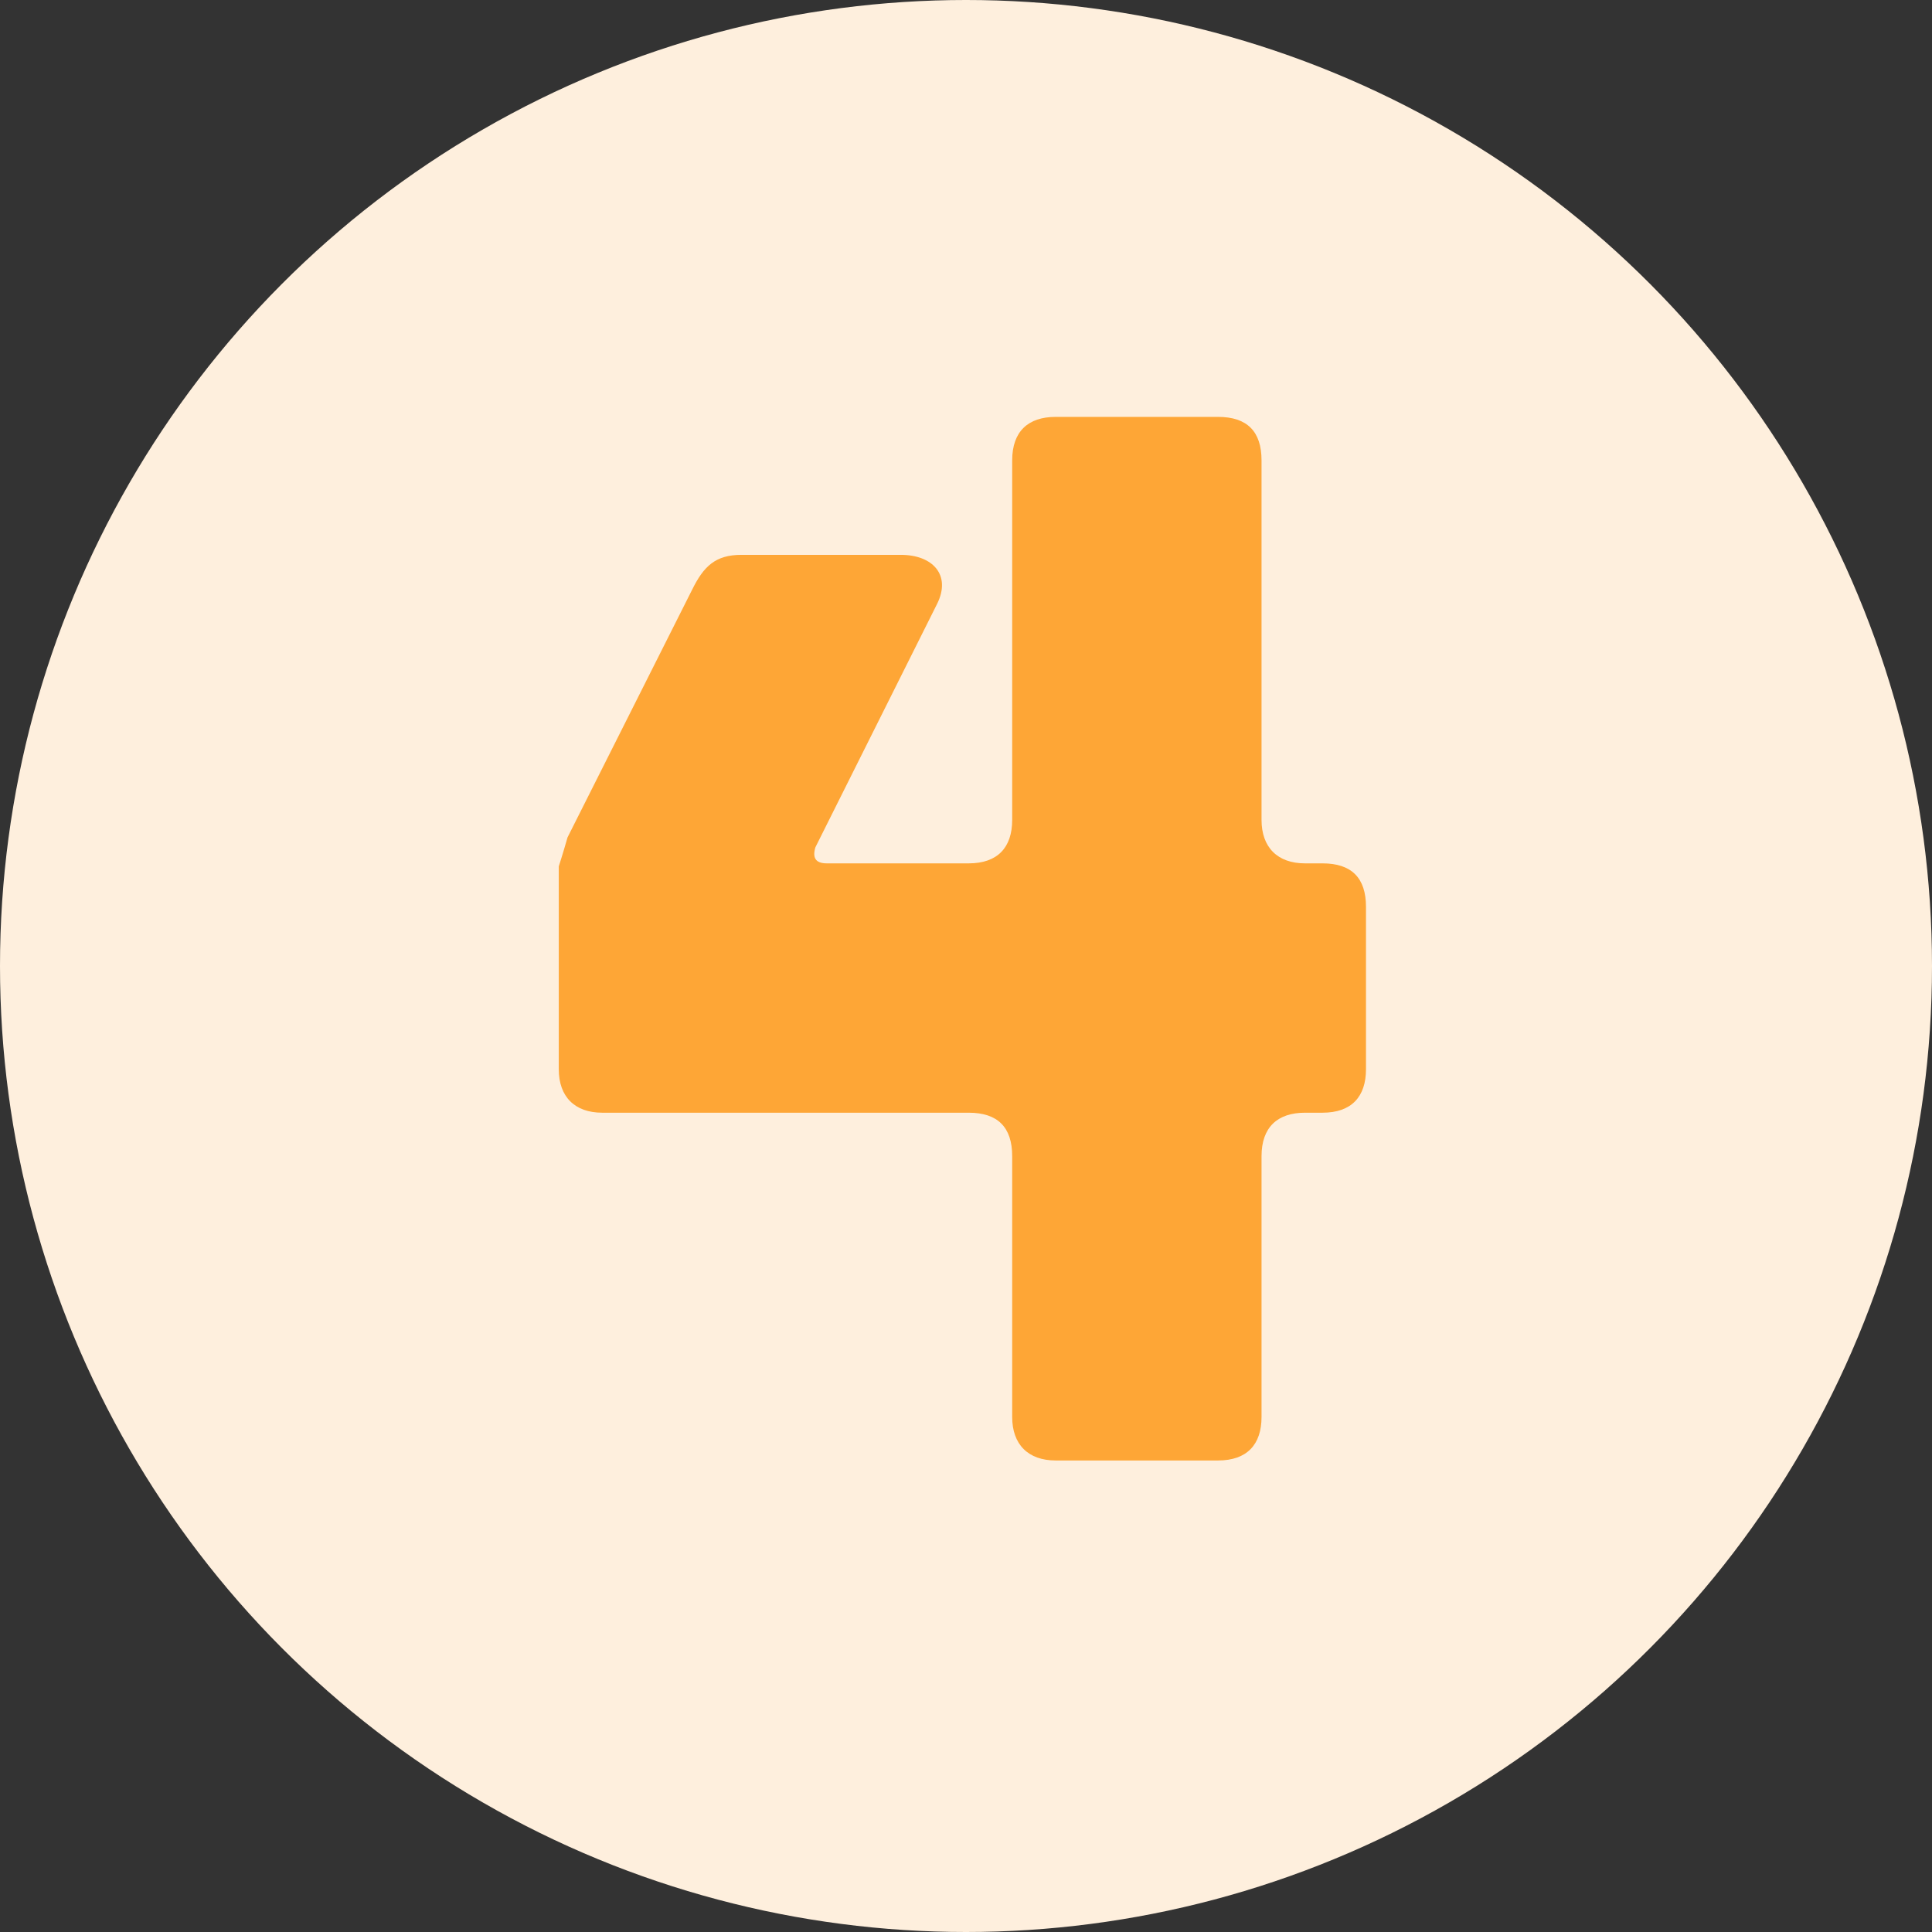
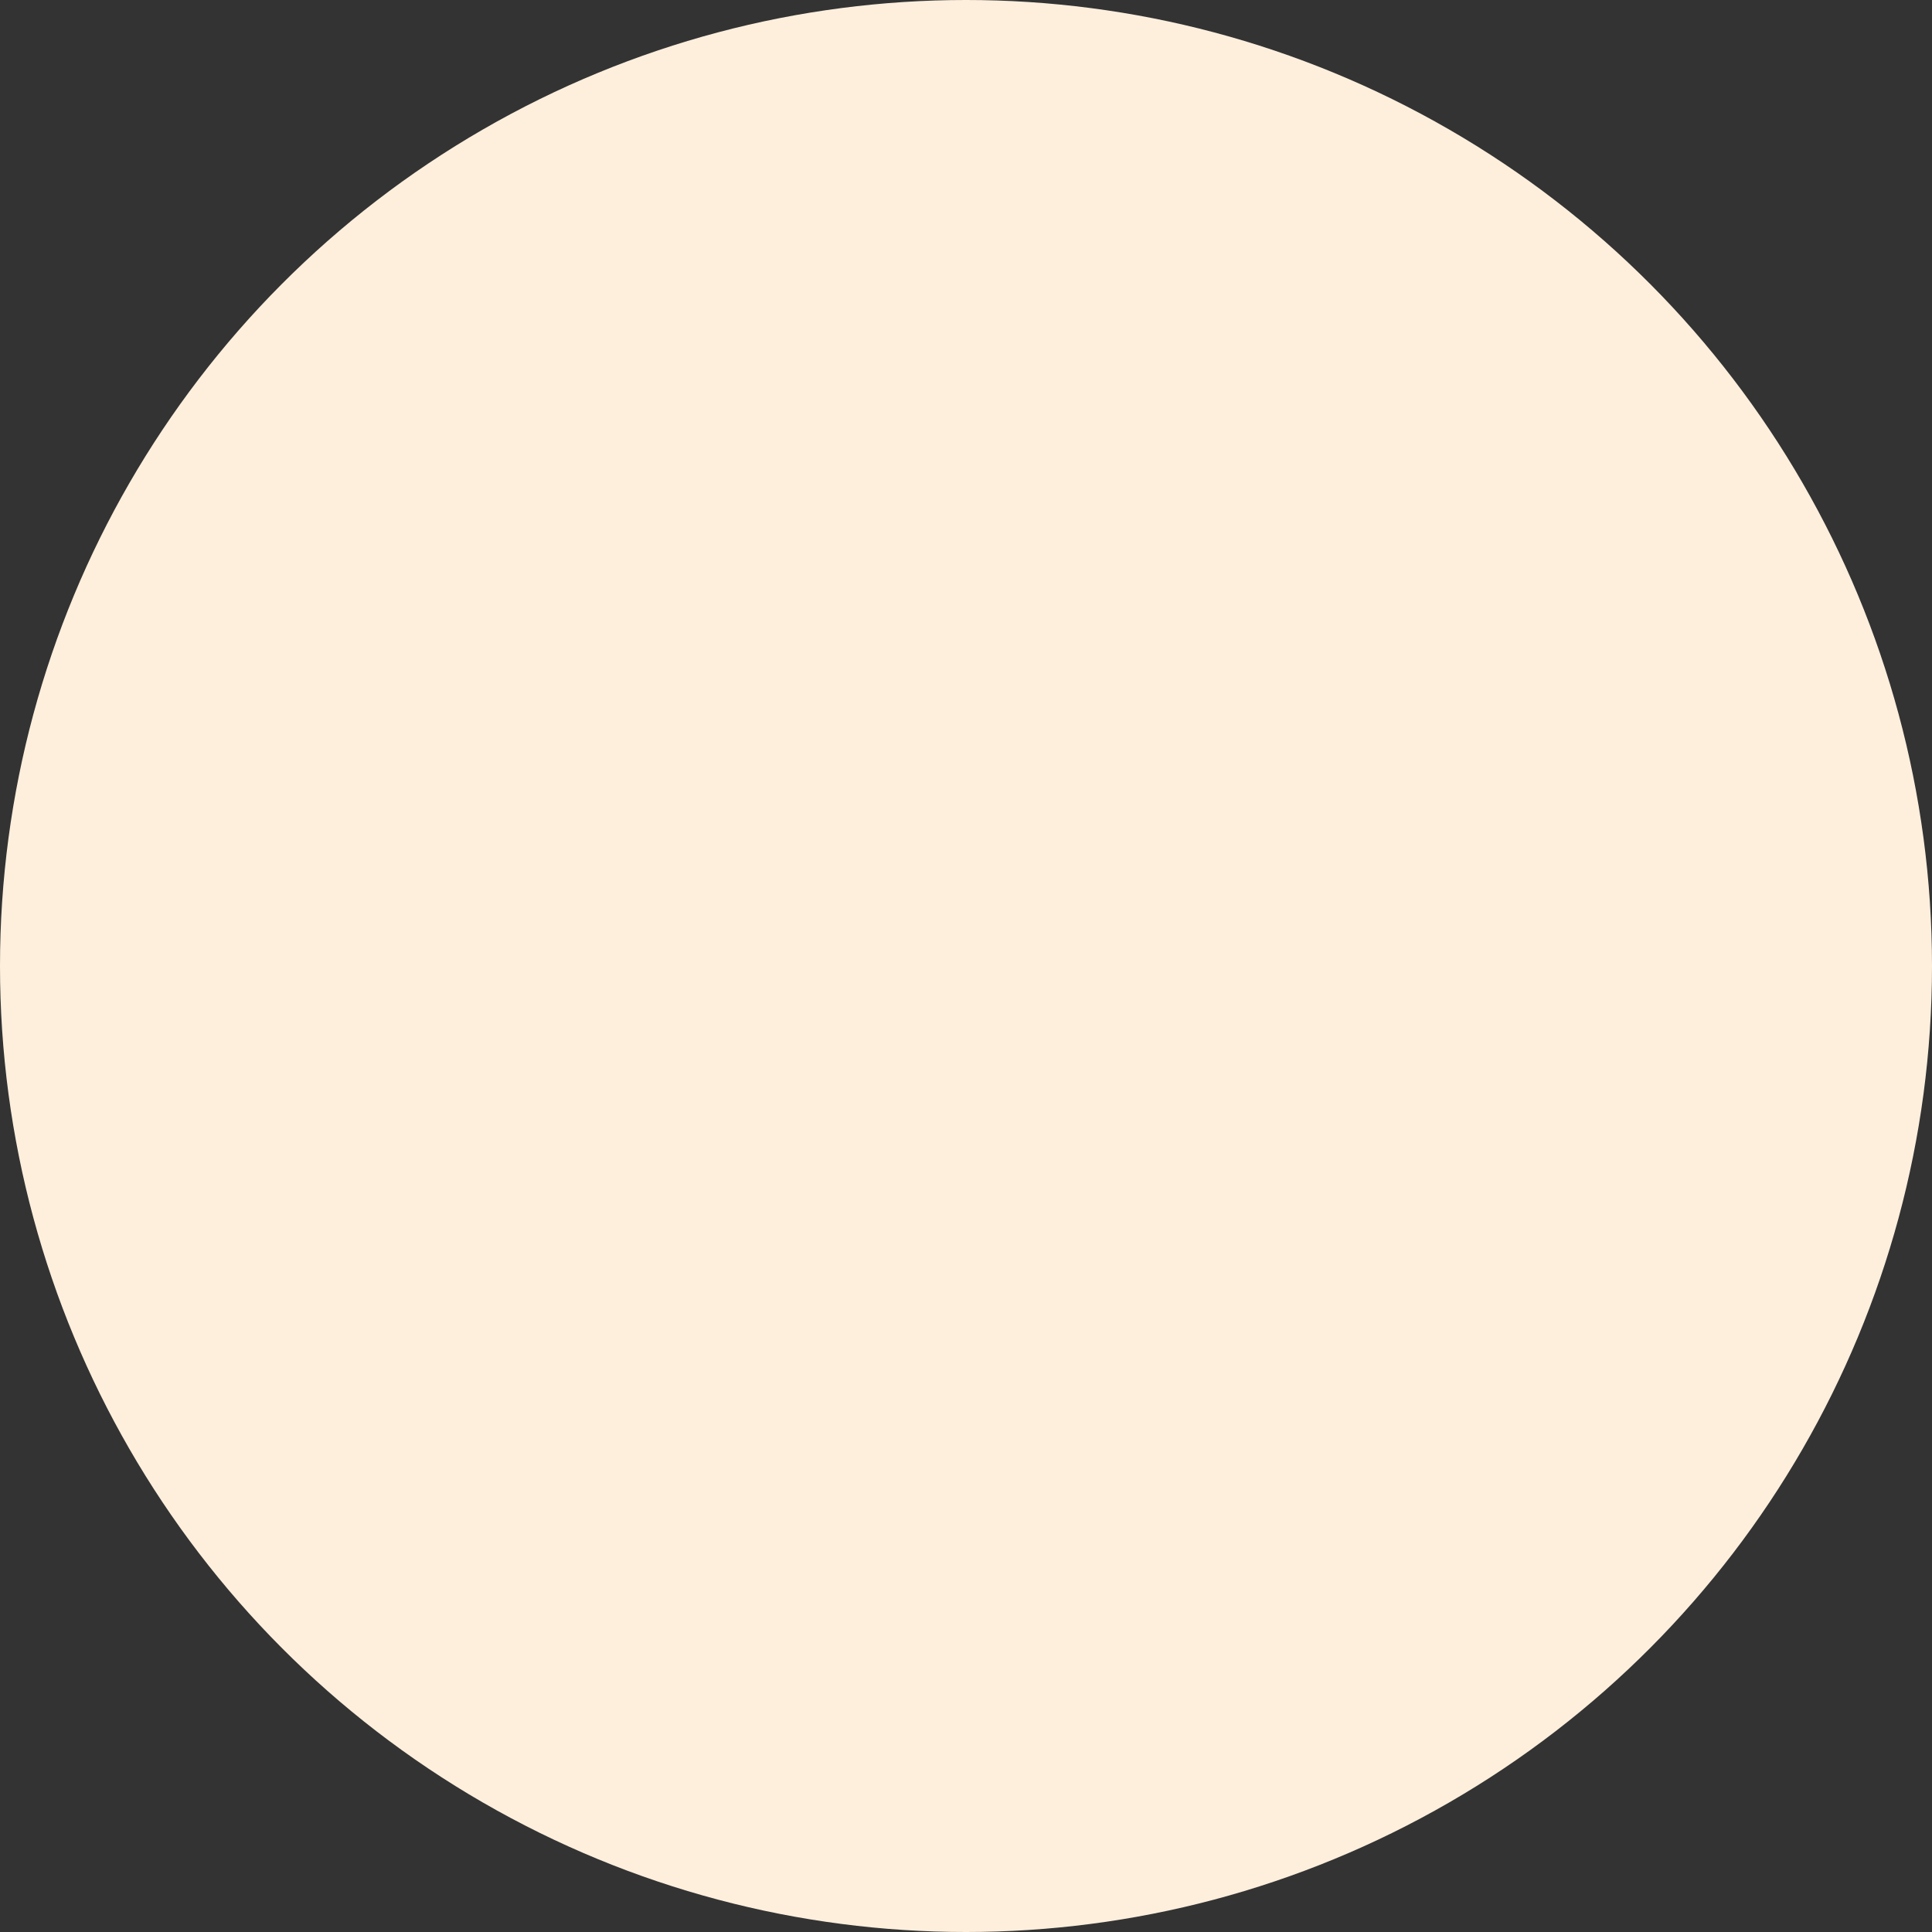
<svg xmlns="http://www.w3.org/2000/svg" id="Layer_1" version="1.1" viewBox="0 0 64 64">
  <rect x="0" y="0" width="64" height="64" fill="#333333" stroke="none" />
  <defs>
    <style>
      .st0 {
        fill: #fea636;
      }

      .st1 {
        fill: #feefdd;
      }
    </style>
  </defs>
  <circle class="st1" cx="32" cy="32" r="32" />
-   <path class="st0" d="M45.25,35.42c0,.91-.48,1.44-1.44,1.44h-.58c-.91,0-1.44.48-1.44,1.44v8.64c0,.91-.48,1.44-1.44,1.44h-5.38c-.91,0-1.44-.53-1.44-1.44v-8.64c0-.96-.48-1.44-1.44-1.44h-12.14c-.91,0-1.44-.53-1.44-1.44v-6.72s.14-.43.29-.96l4.13-8.21c.38-.77.77-1.15,1.63-1.15h5.28c1.06,0,1.68.67,1.2,1.63l-4.03,8.06c-.1.34,0,.53.38.53h4.7c.96,0,1.44-.53,1.44-1.44v-11.91c0-.96.53-1.44,1.44-1.44h5.38c.96,0,1.44.48,1.44,1.44v11.91c0,.91.53,1.44,1.44,1.44h.58c.96,0,1.44.48,1.44,1.44v5.38Z" />
</svg>